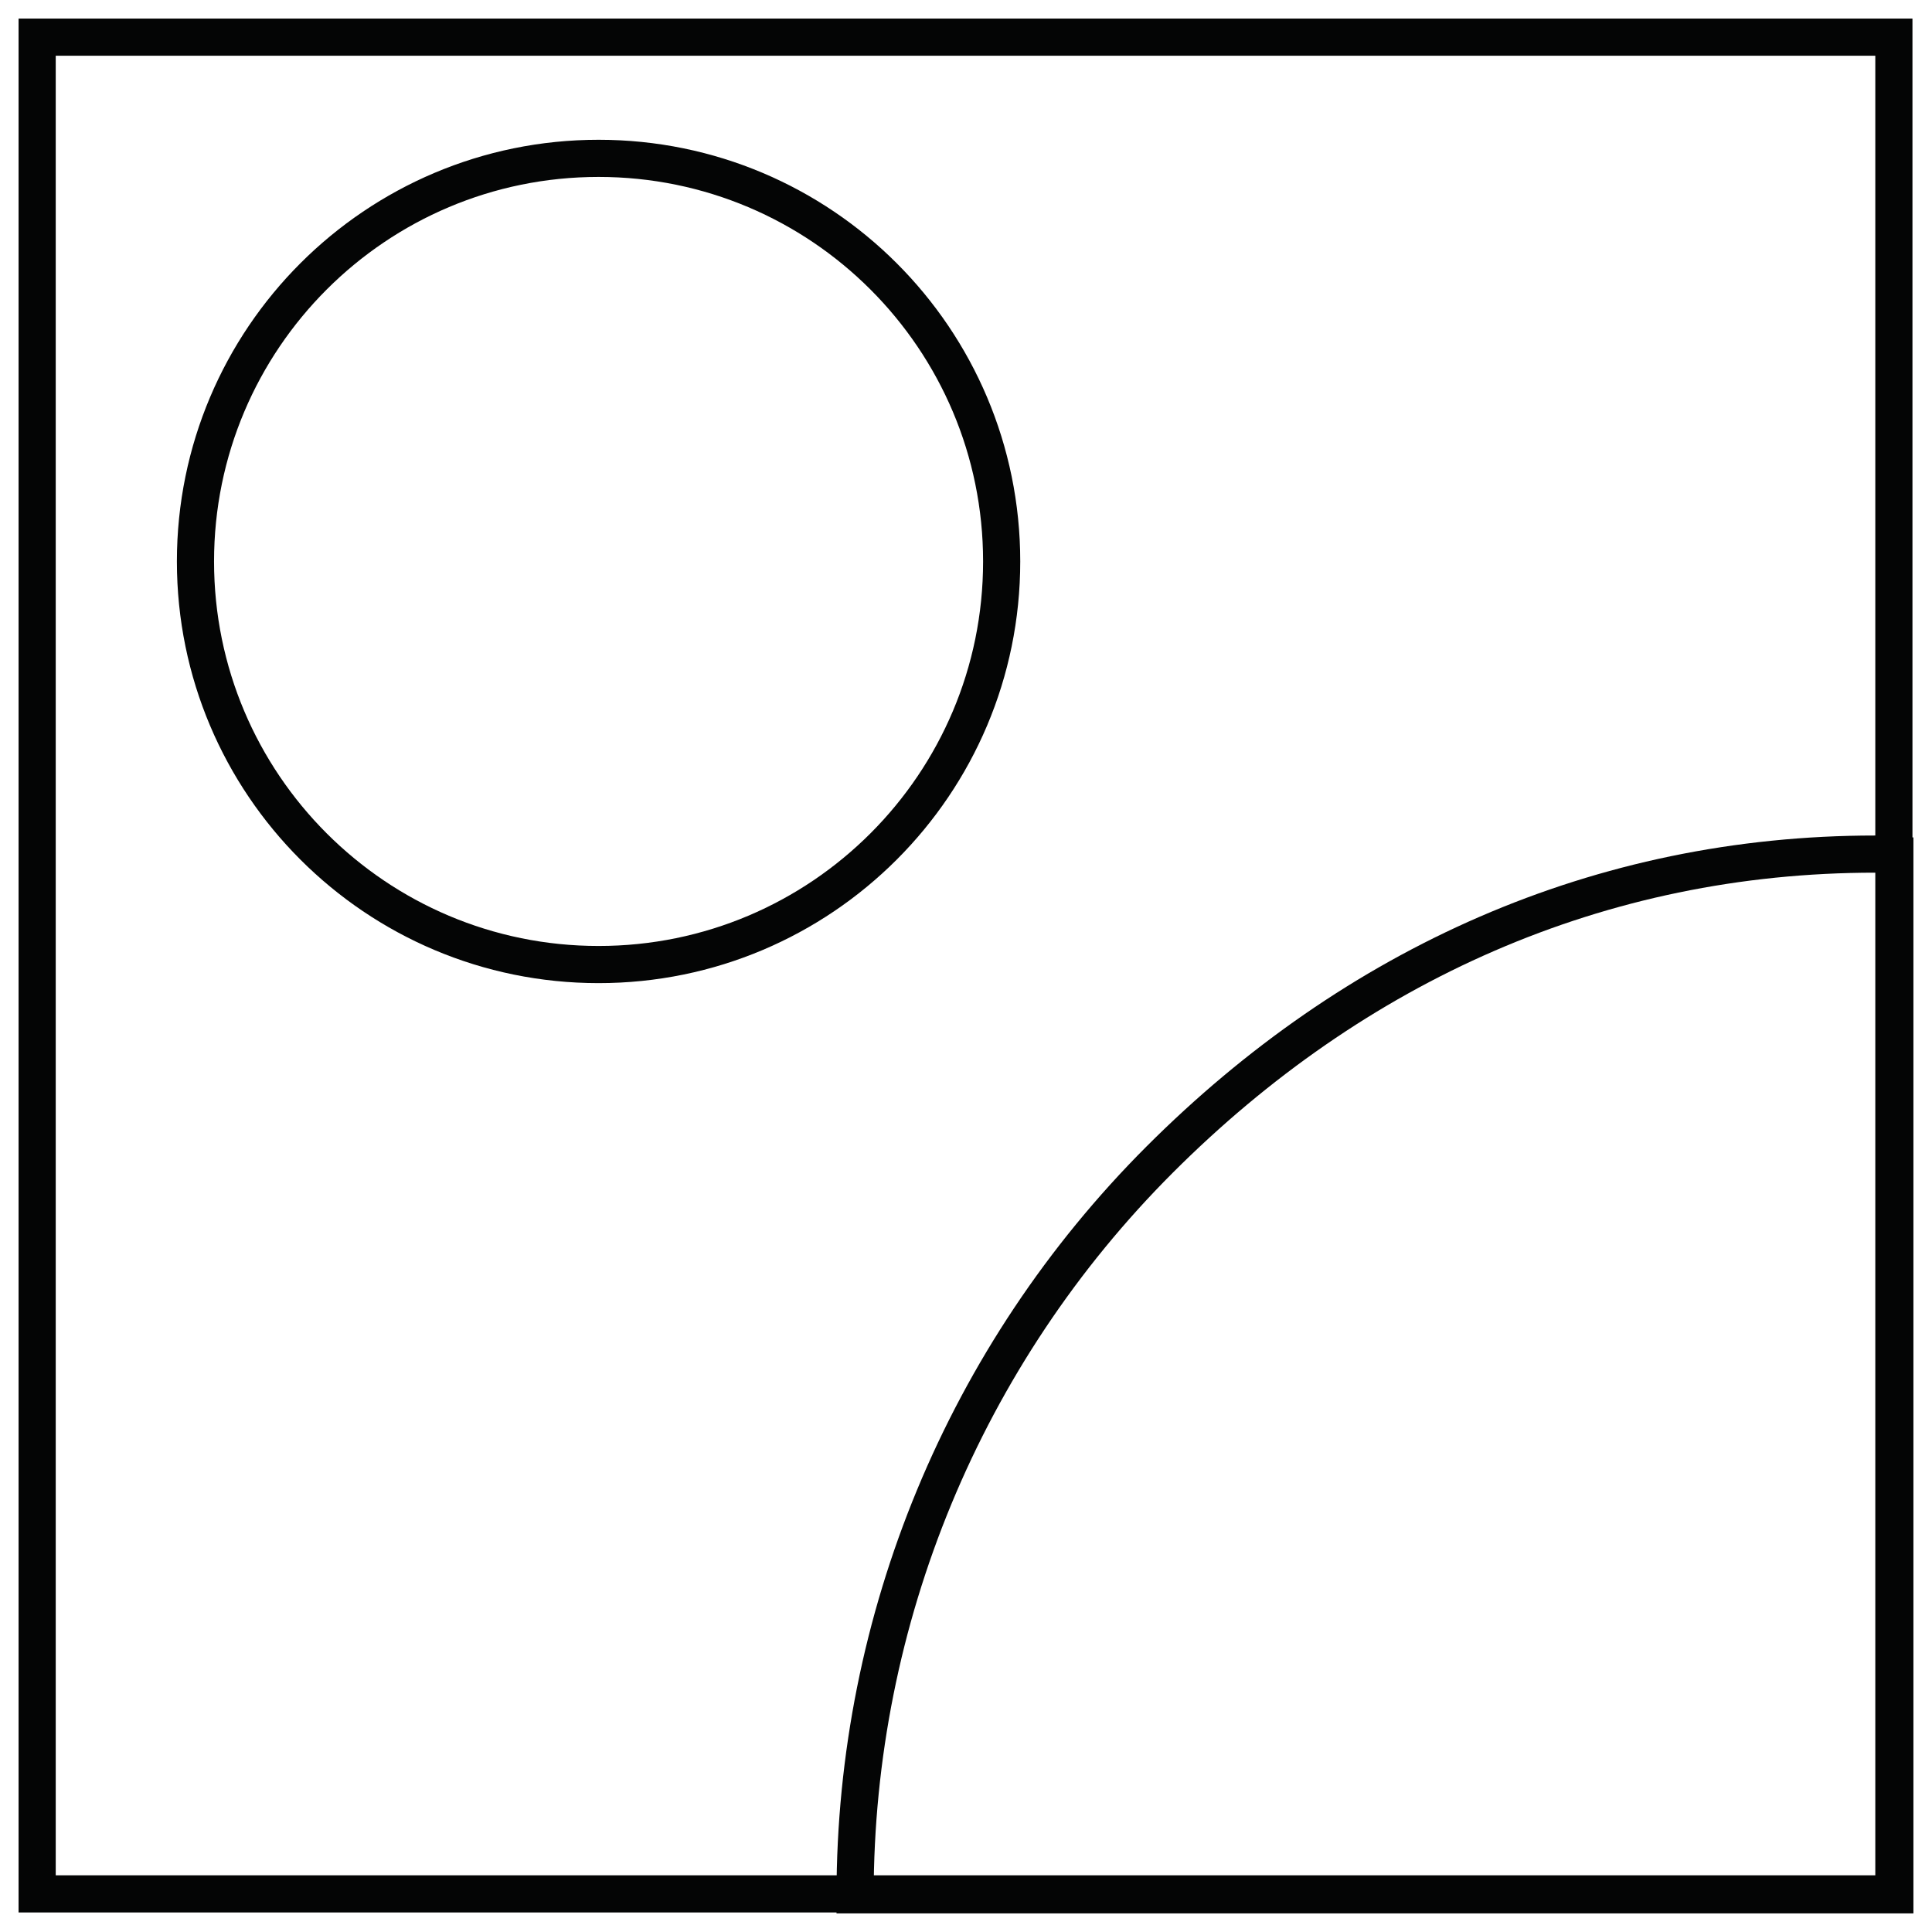
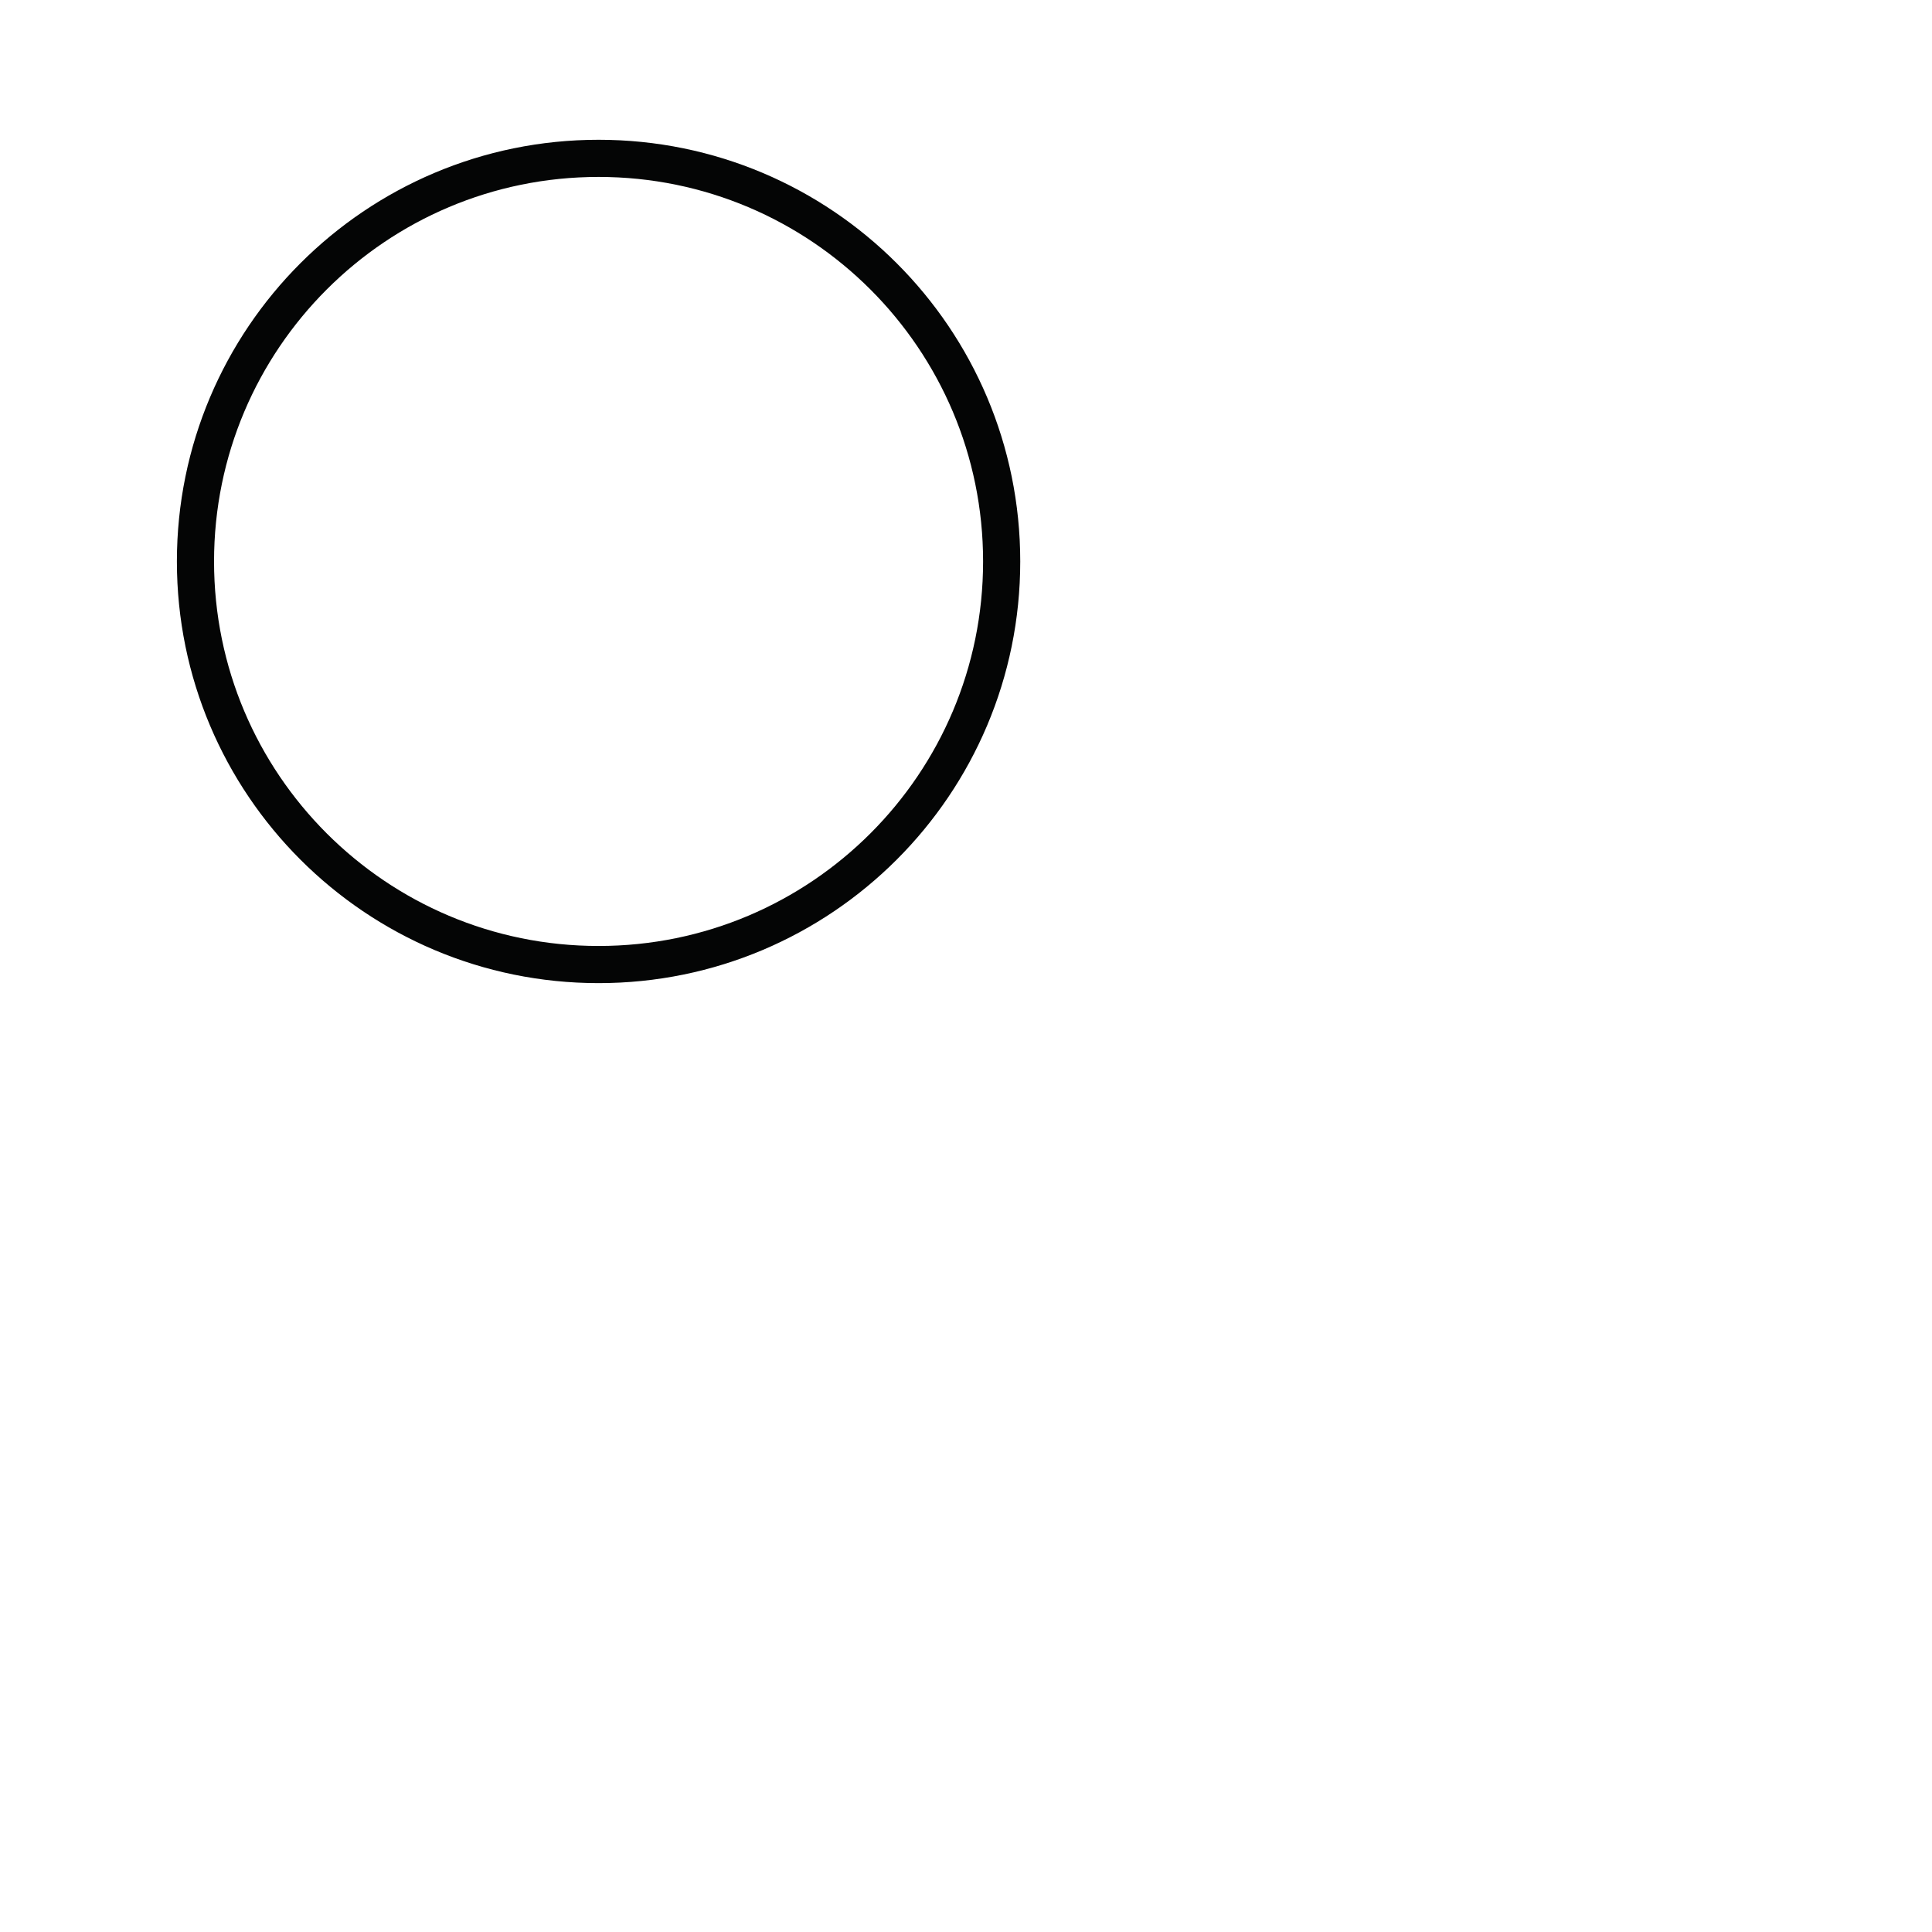
<svg xmlns="http://www.w3.org/2000/svg" width="52" height="52" viewBox="0 0 52 52" fill="none">
-   <path d="M51 23.015V51H23.015C23.015 43.578 25.963 36.46 31.212 31.211C36.46 25.963 43.052 22.988 50.474 22.988L51 23.015Z" stroke="#040505" />
  <path d="M26.96 15.111C26.96 21.103 22.103 25.961 16.111 25.961C10.118 25.961 5.261 21.103 5.261 15.111C5.261 9.119 10.118 4.262 16.111 4.262C22.103 4.262 26.96 9.119 26.96 15.111Z" stroke="#040505" />
-   <rect x="1" y="1" width="49.974" height="49.974" stroke="#040505" />
</svg>